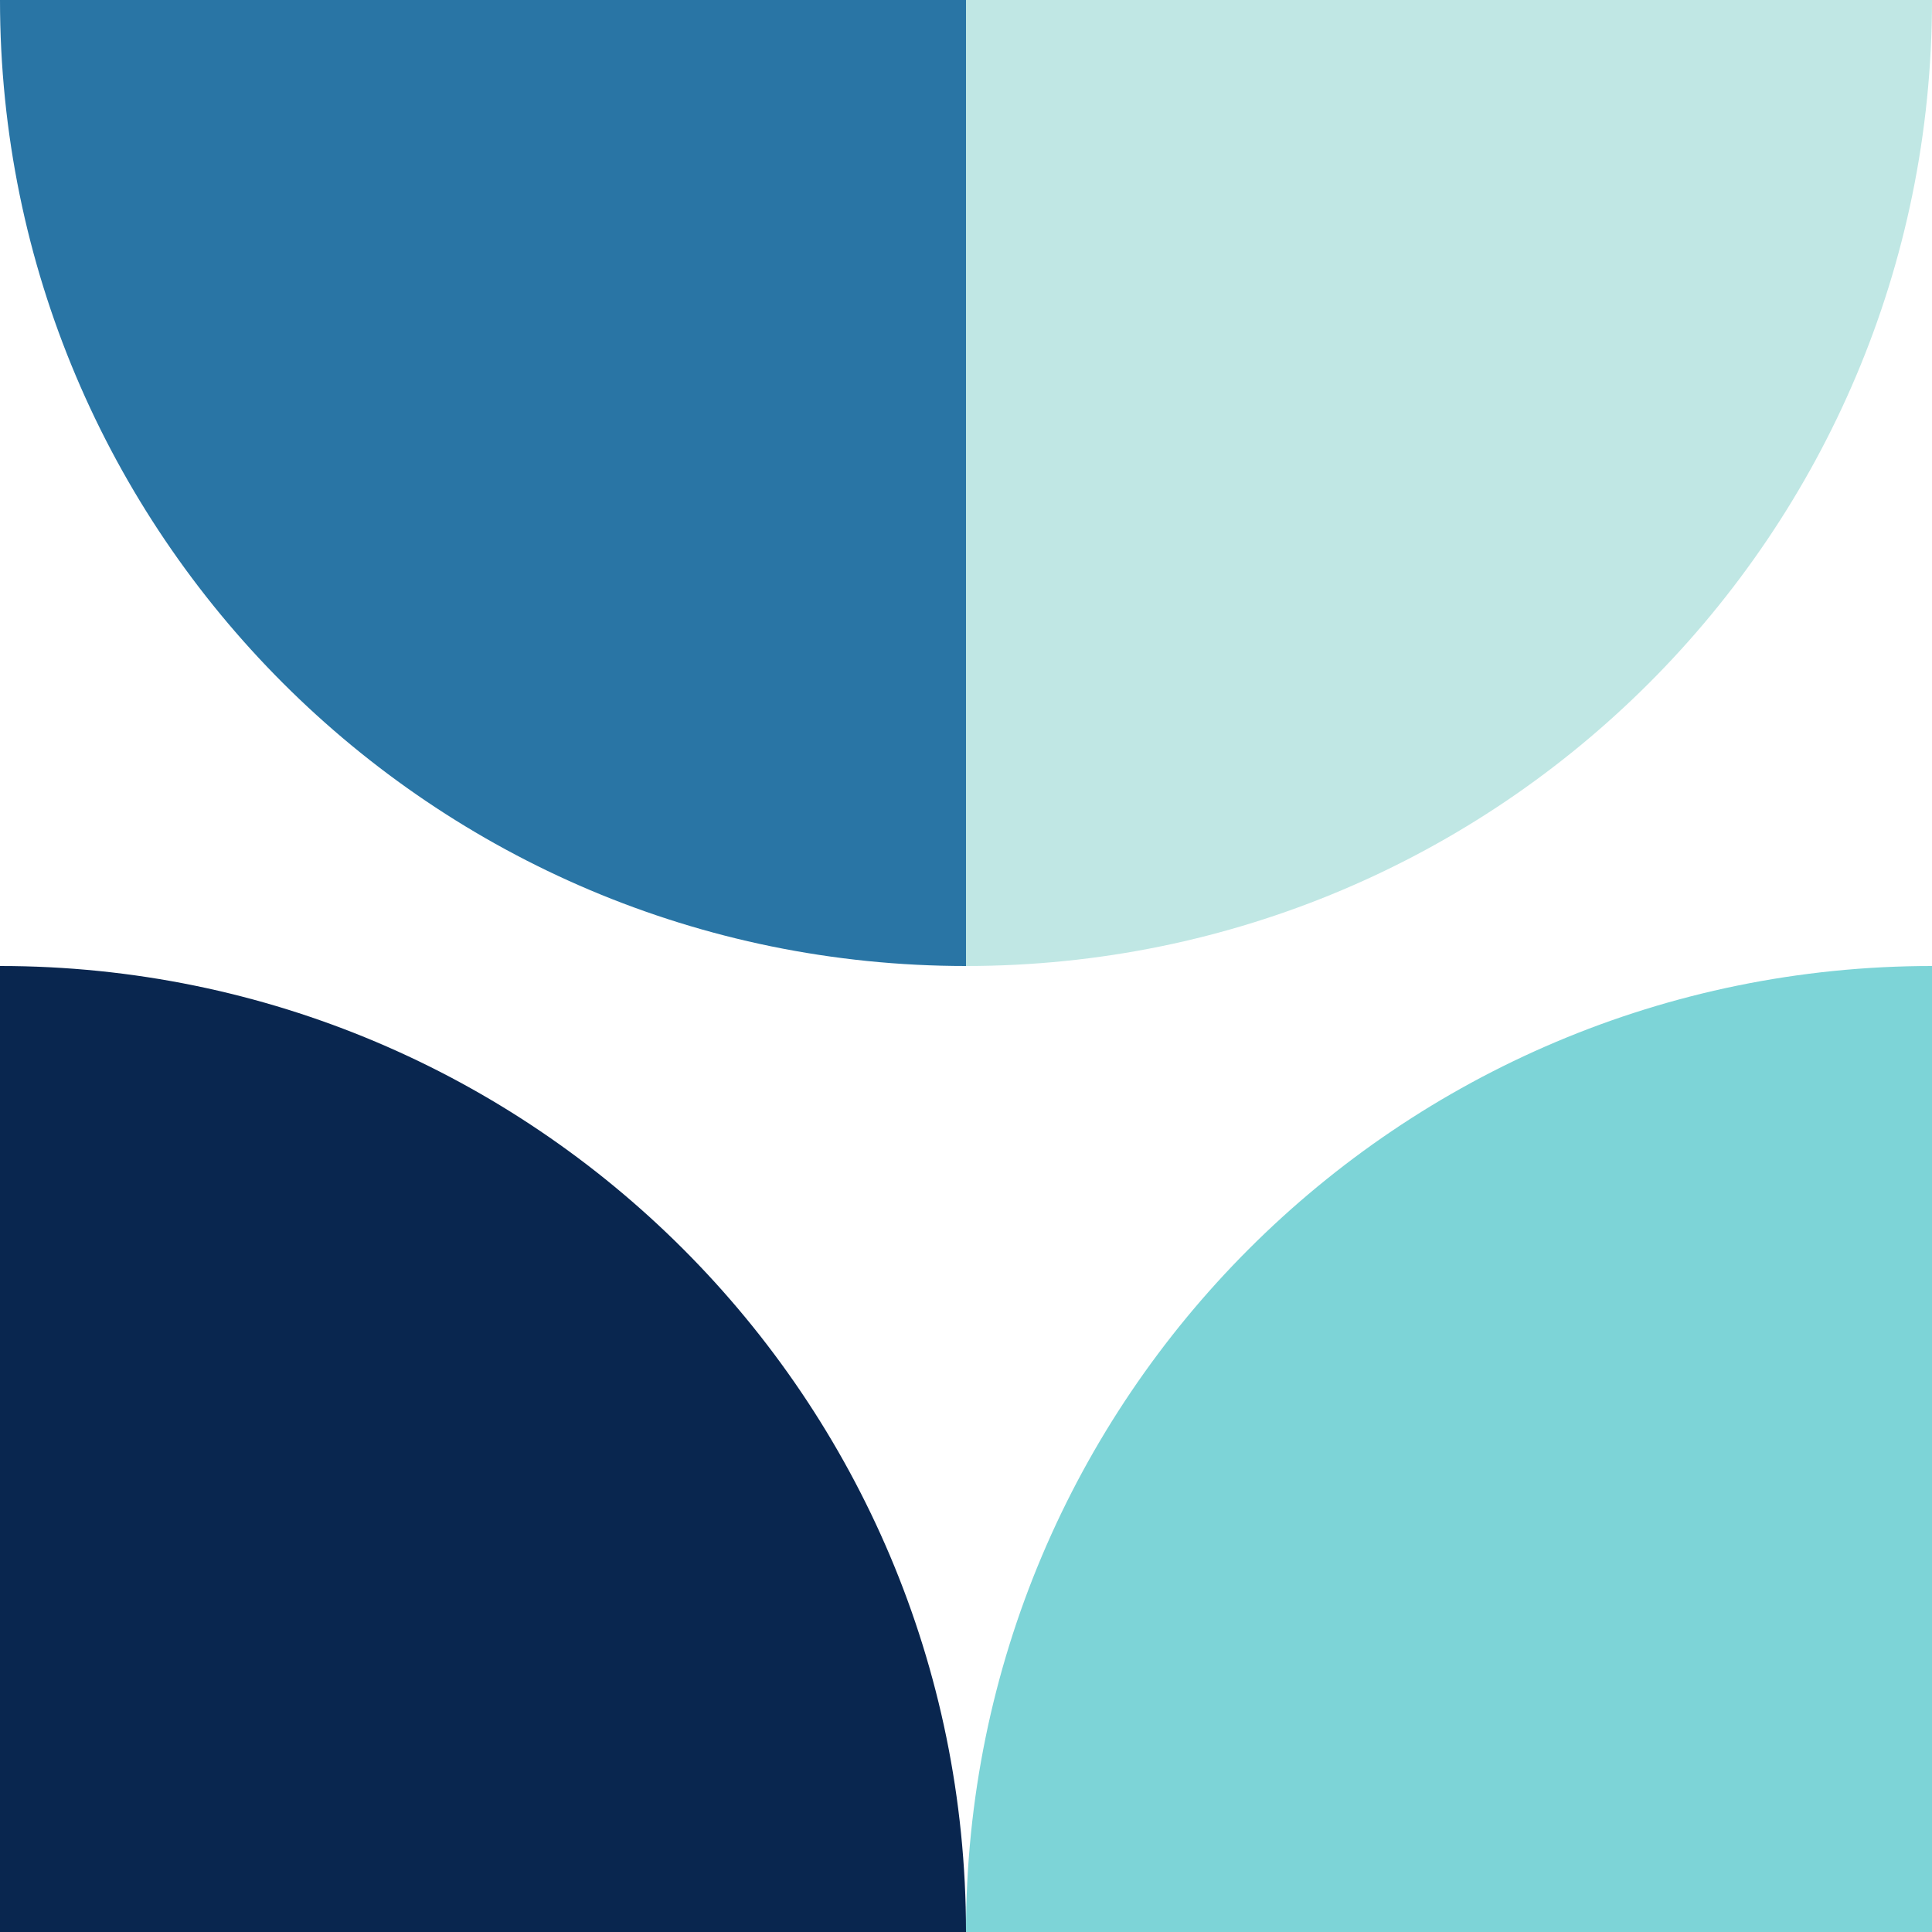
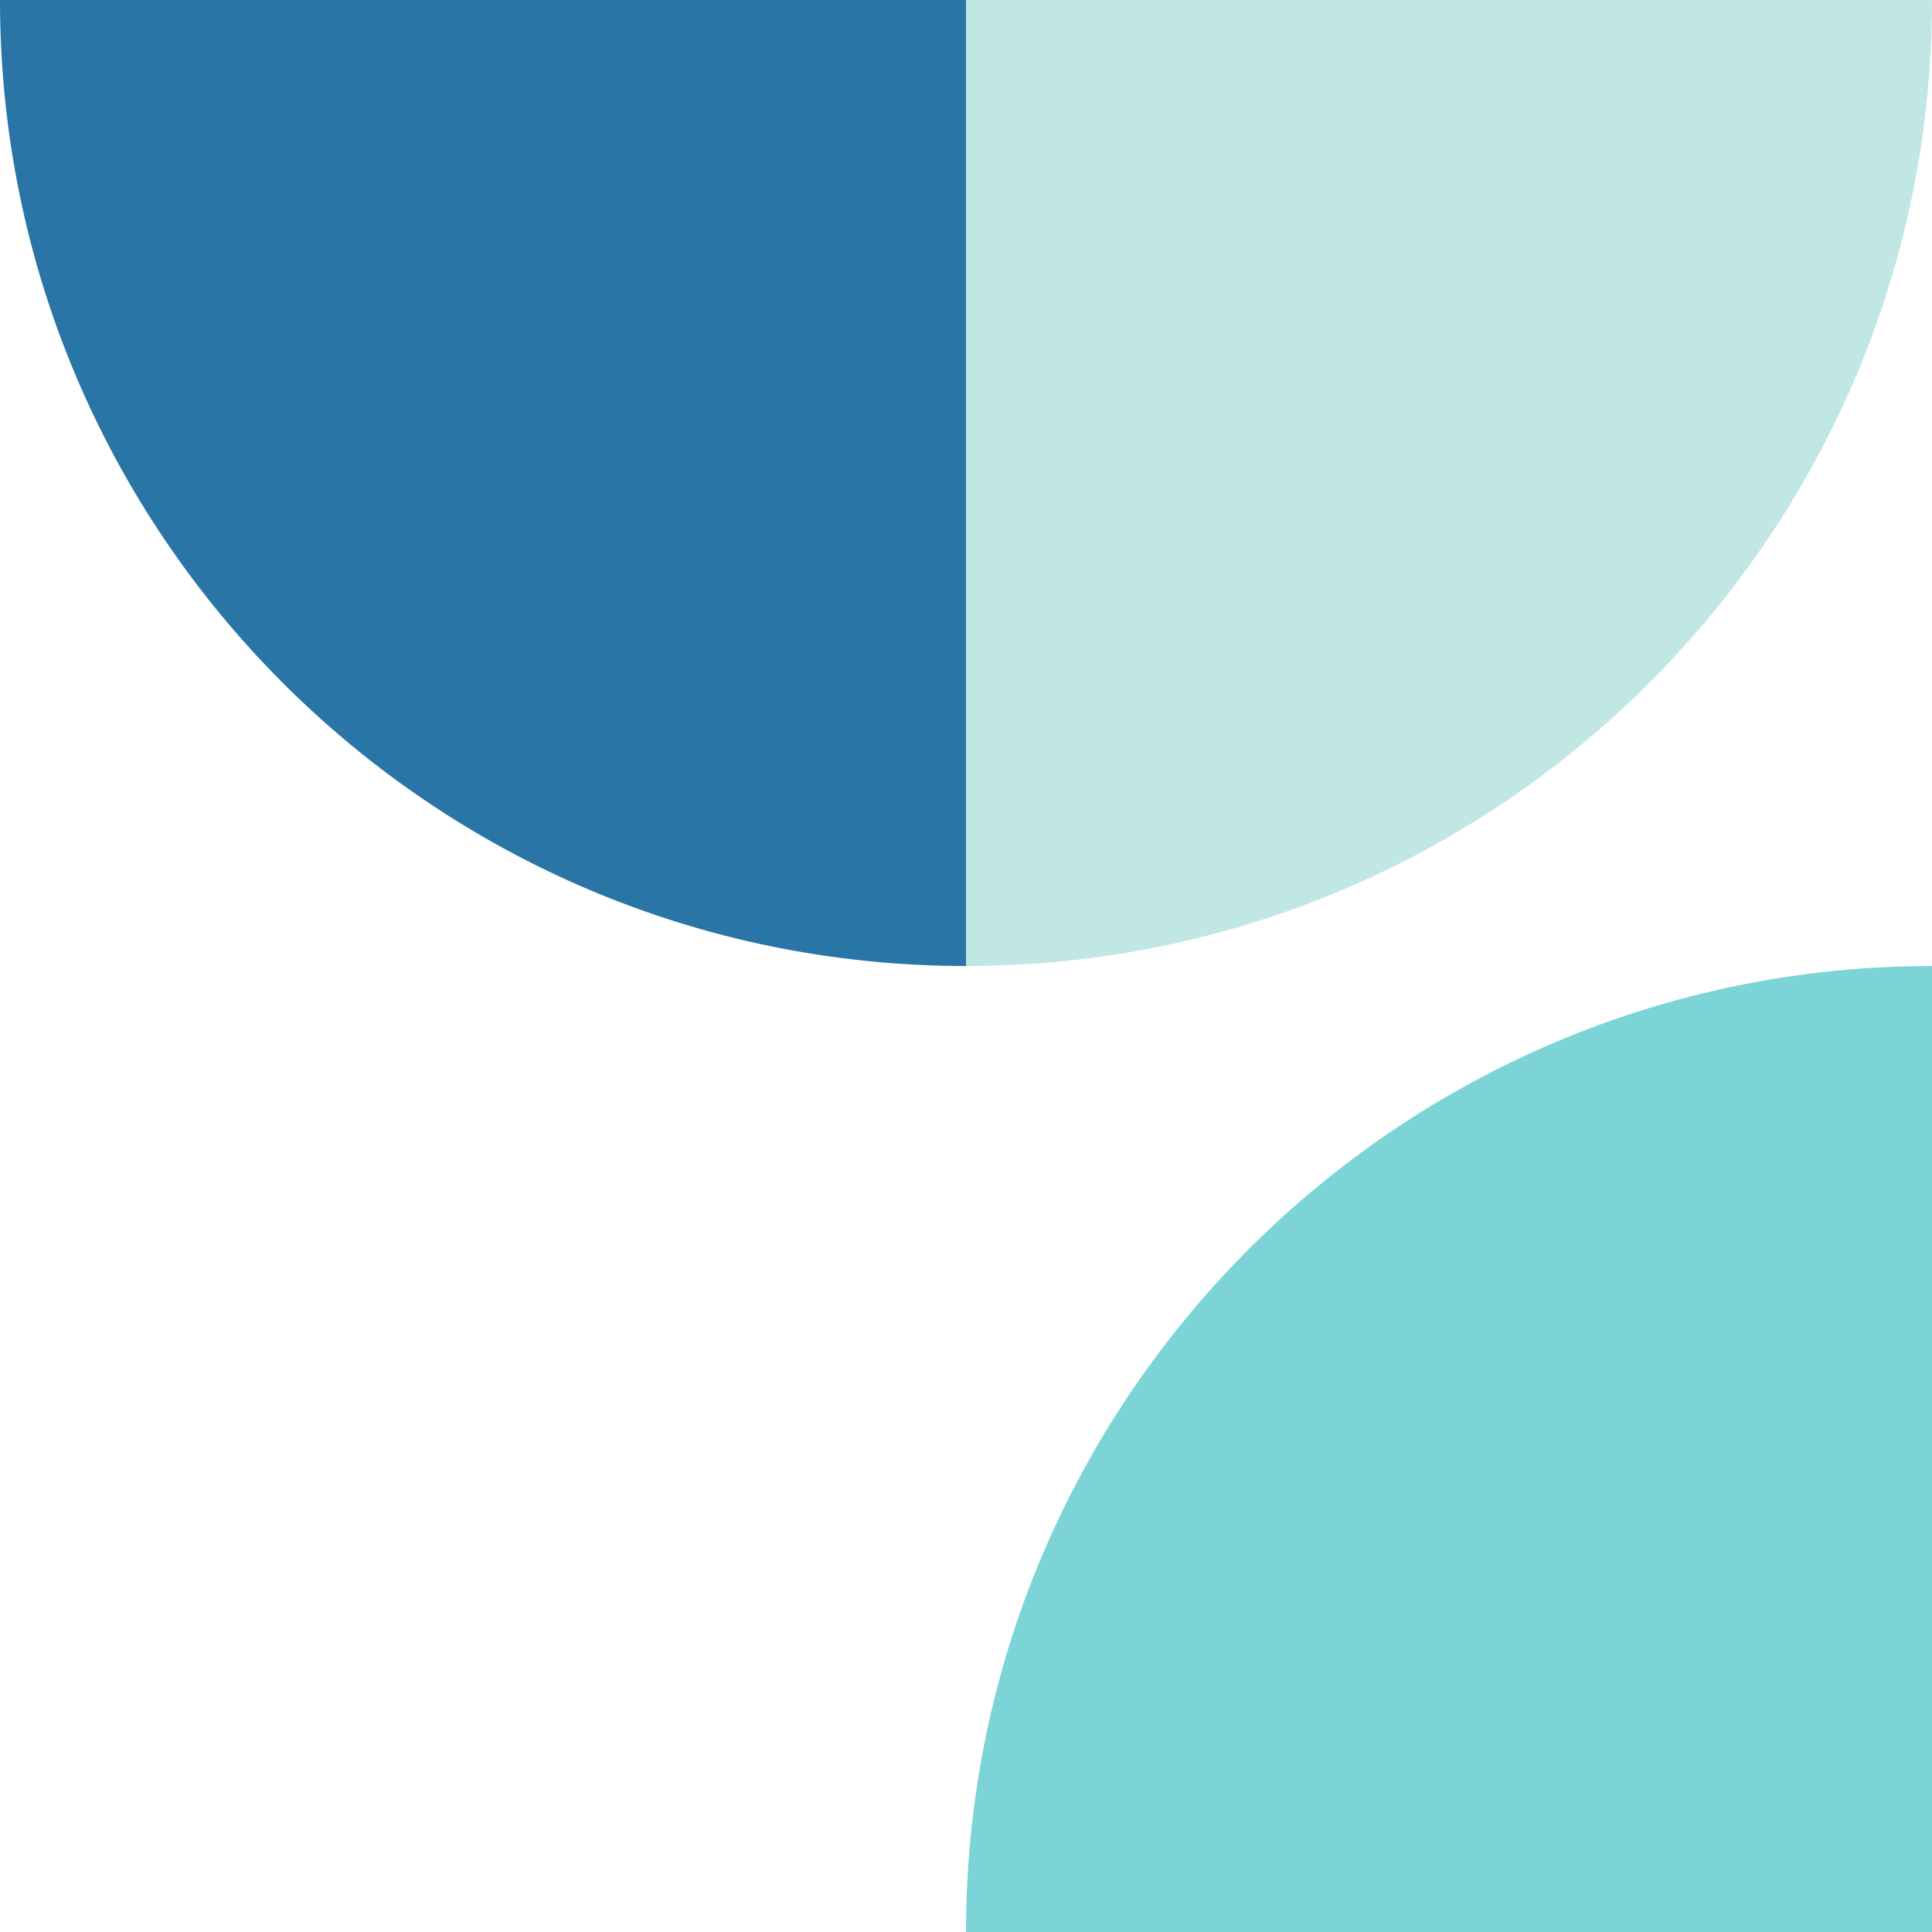
<svg xmlns="http://www.w3.org/2000/svg" width="48px" height="48px" viewBox="0 0 48 48" fill="none">
  <g id="Geometric Pattern/Pattern 25">
    <path id="Rectangle" d="M0 0C0 13.255 10.745 24 24 24V24V0H0V0Z" fill="#2975A5" />
    <path id="Rectangle_2" d="M48 0C48 13.255 37.255 24 24 24V24V0H48V0Z" fill="#C0E7E4" />
    <path id="Rectangle_3" d="M24 48C24 34.745 34.745 24 48 24V24V48H24V48Z" fill="#7DD4D7" />
-     <path id="Rectangle_4" d="M24 48C24 34.745 13.255 24 0 24V24V48H24V48Z" fill="#09264F" />
  </g>
</svg>